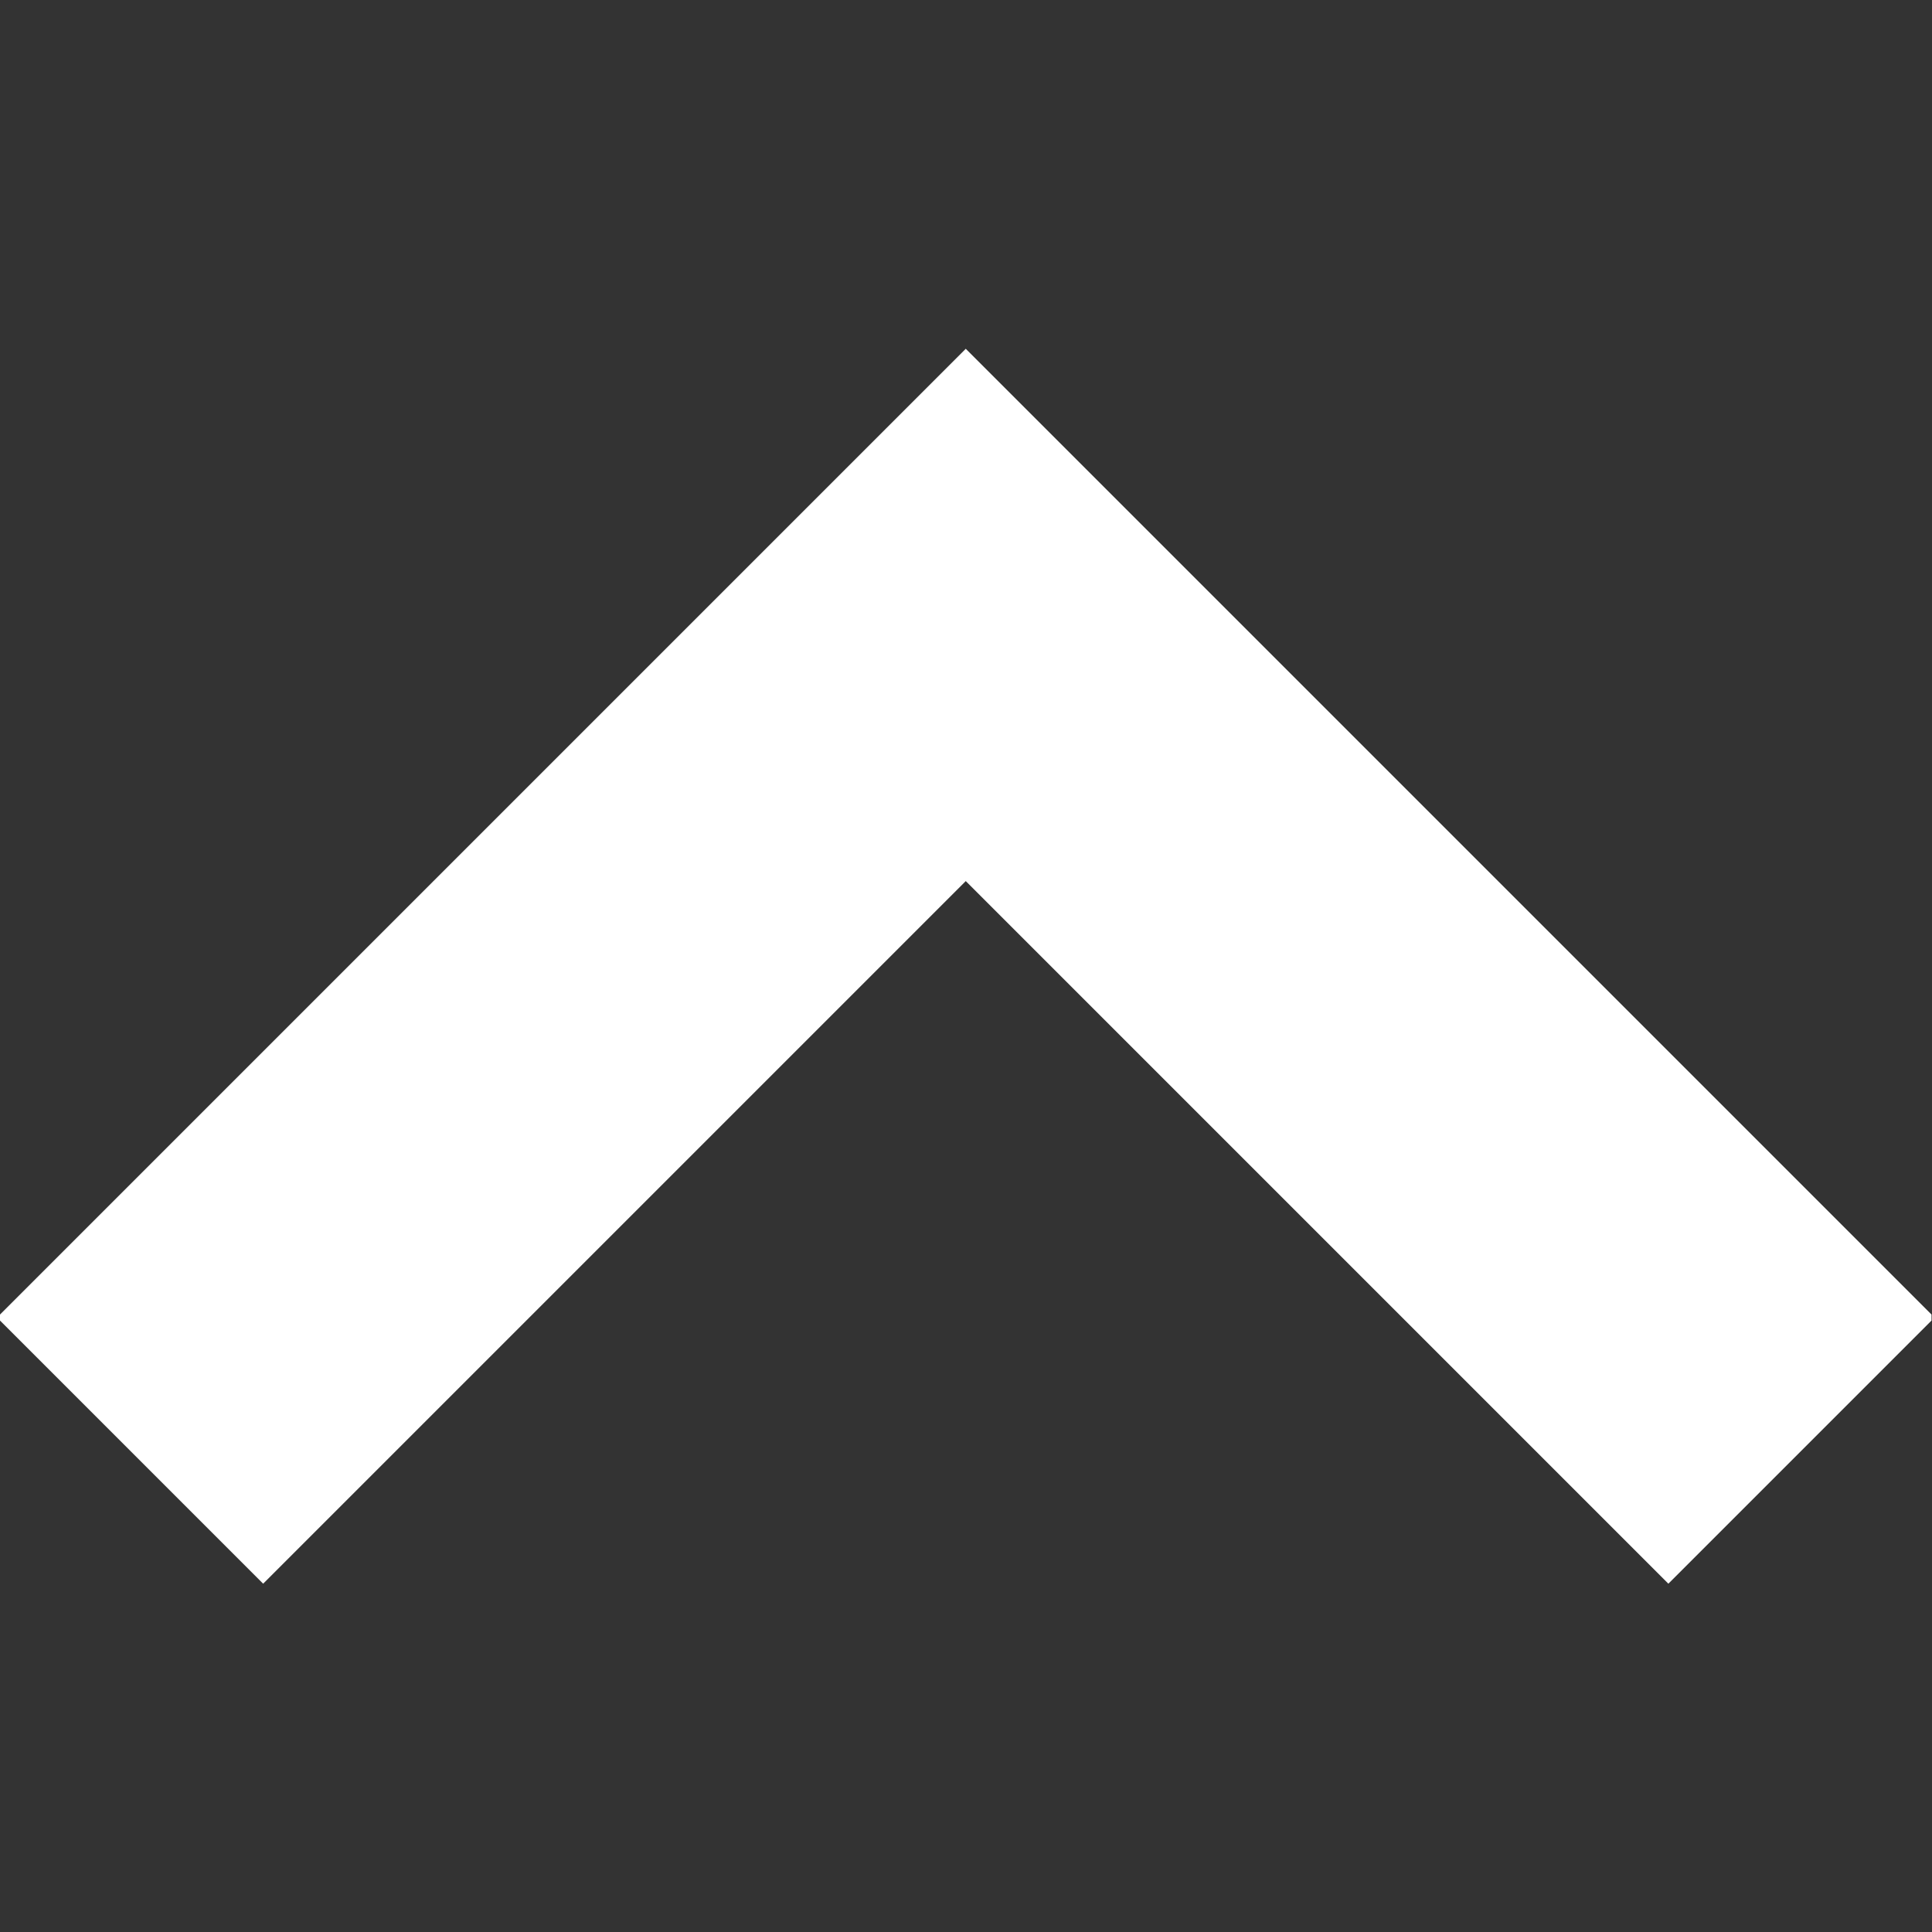
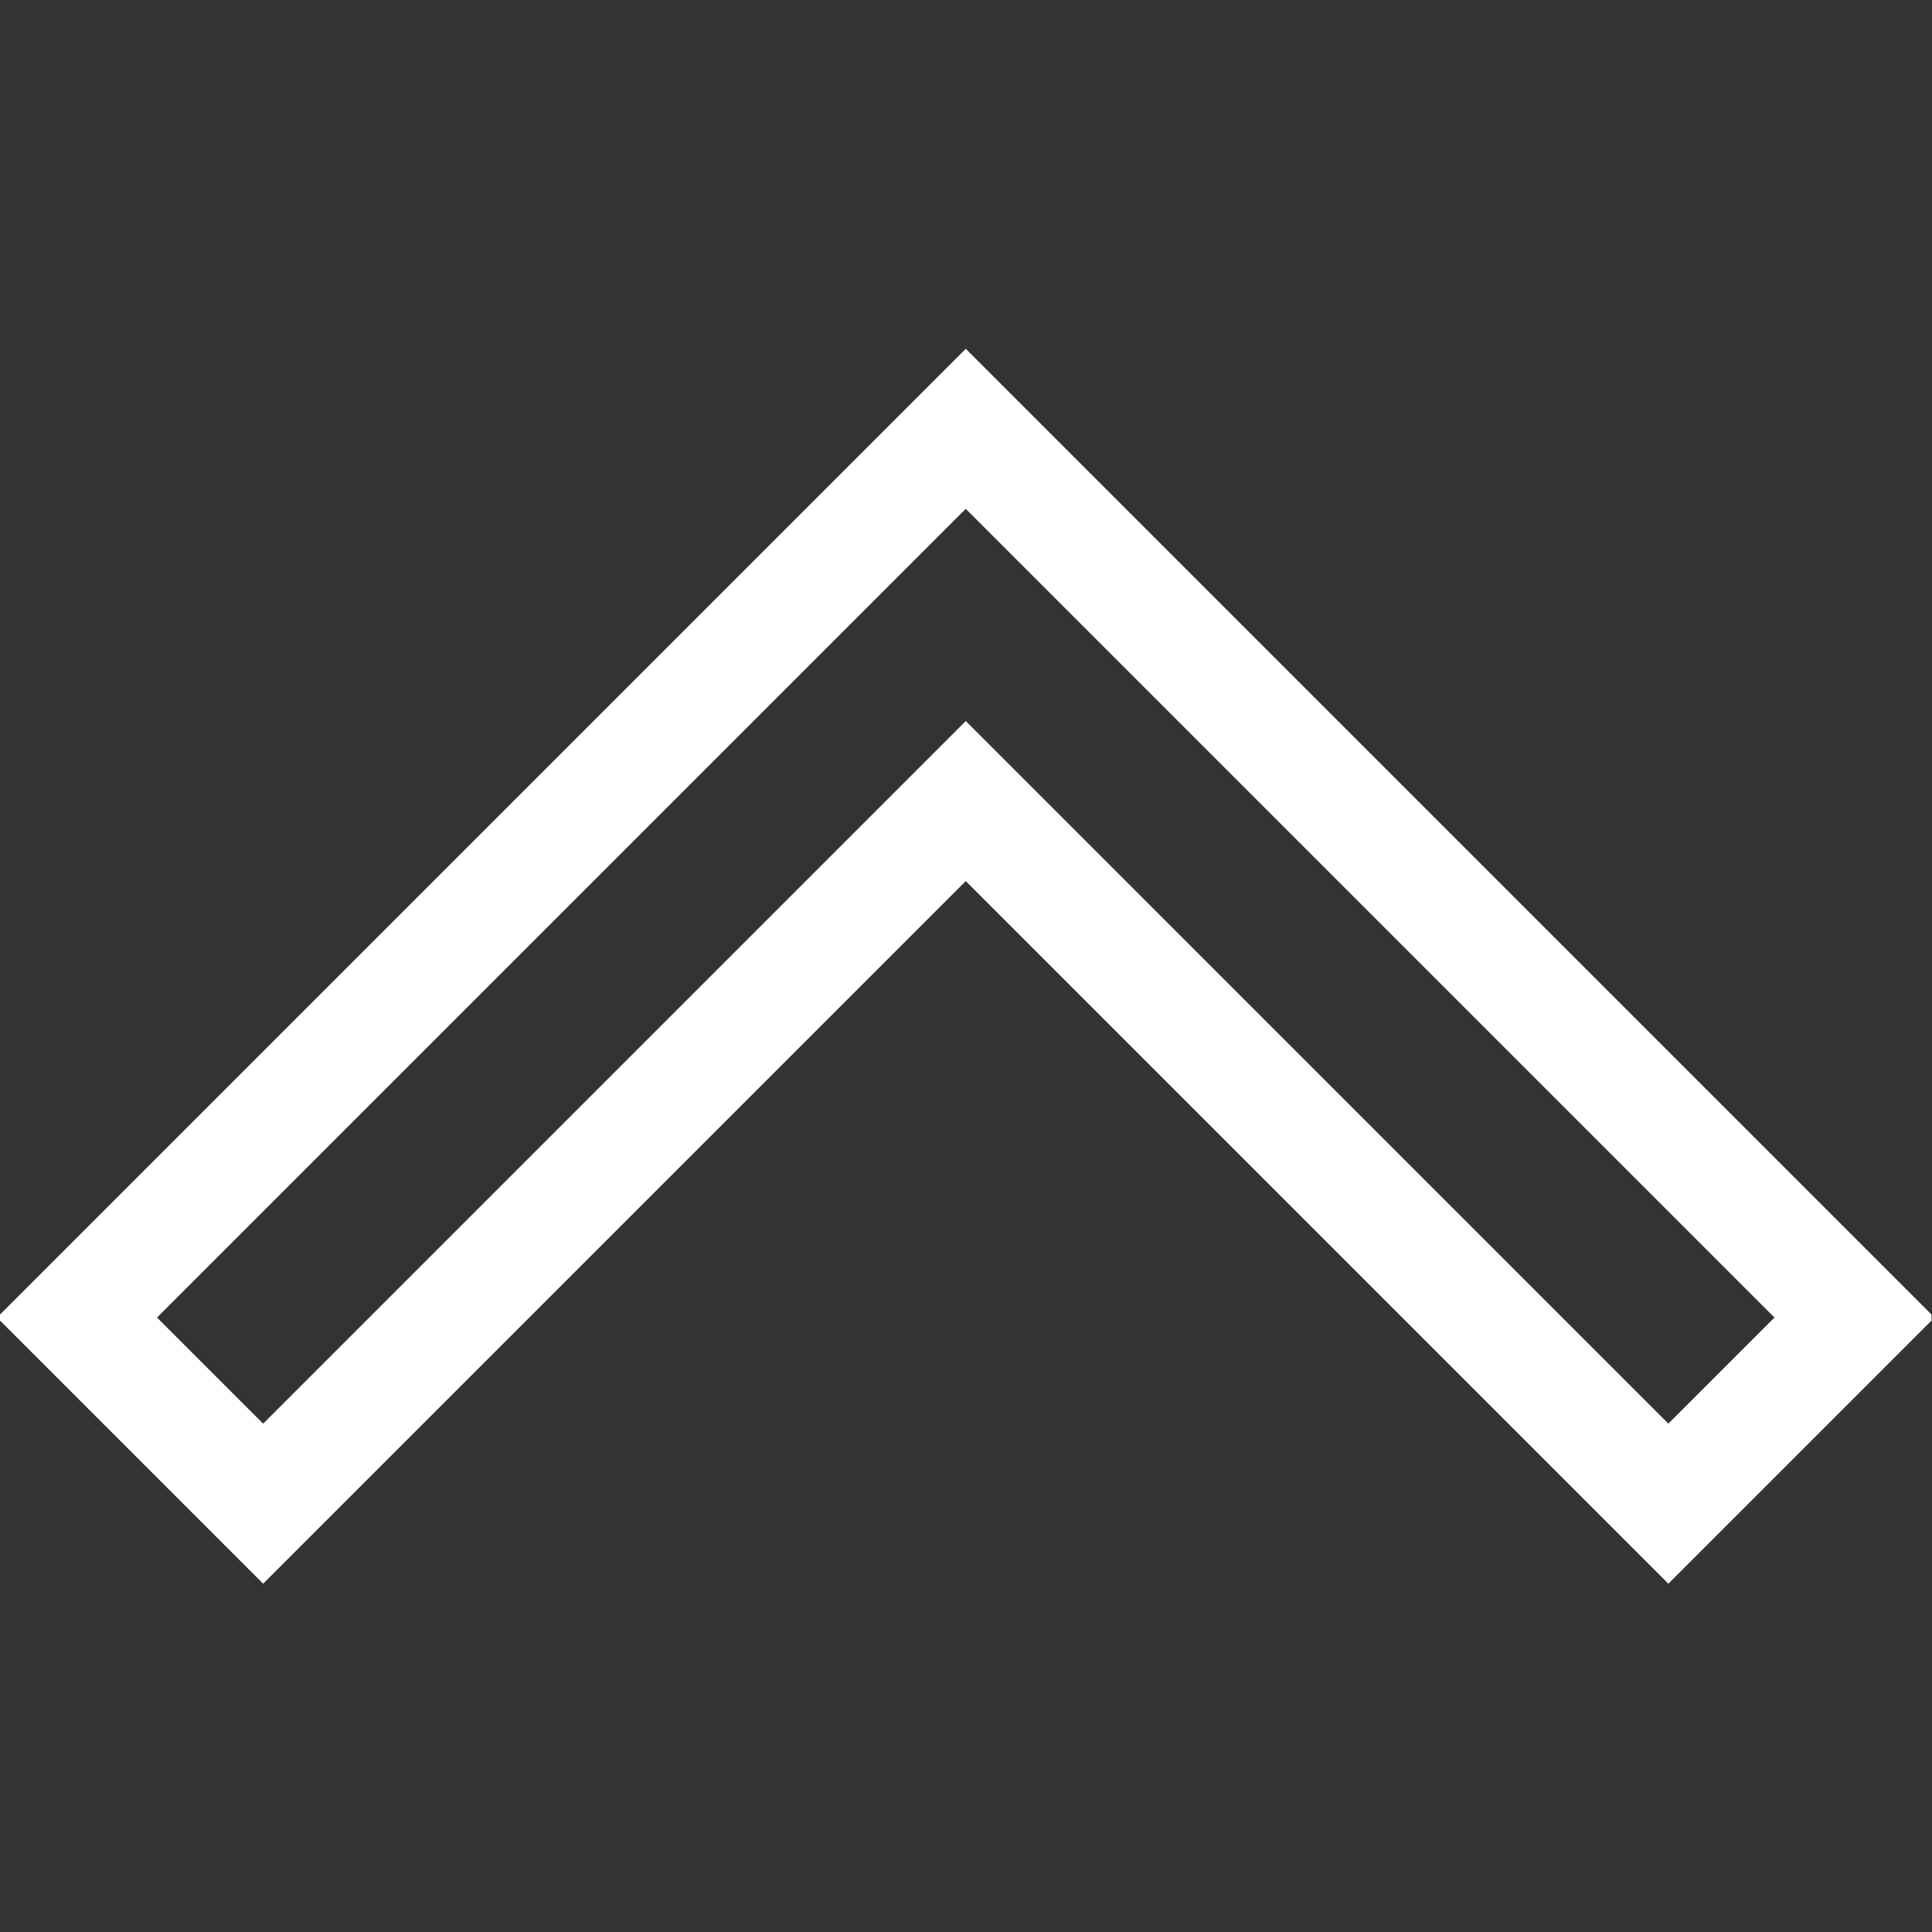
<svg xmlns="http://www.w3.org/2000/svg" version="1.1" id="svg8214" xml:space="preserve" width="300" height="300" viewBox="0 0 682.667 682.667">
  <rect x="0" y="0" width="682.667" height="682.667" fill="#333333" stroke="none" />
  <g width="100%" height="100%" transform="matrix(1,0,0,1,0,0)">
    <defs id="defs8218">
      <clipPath id="clipPath8232">
        <path d="M 0,512 H 512 V 0 H 0 Z" id="path8230" fill="#ffffff" fill-opacity="1" data-original-color="#000000ff" stroke="none" stroke-opacity="1" />
      </clipPath>
    </defs>
    <g id="g8220" transform="matrix(1.333,0,0,-1.333,0,682.667)">
      <g id="g8222" transform="translate(256,398.46)">
-         <path d="M 0,0 -235.584,-235.583 -186.247,-284.92 0,-98.673 186.246,-284.92 l 49.337,49.337 z" style="fill-rule: nonzero;" id="path8224" fill="#ffffff" fill-opacity="1" data-original-color="#000000ff" stroke="none" stroke-opacity="1" />
-       </g>
+         </g>
      <g id="g8226">
        <g id="g8228" clip-path="url(#clipPath8232)">
          <g id="g8234" transform="translate(256,398.46)">
            <path d="M 0,0 -235.584,-235.583 -186.247,-284.92 0,-98.673 186.246,-284.92 l 49.337,49.337 z" style="stroke-linecap: butt; stroke-linejoin: miter; stroke-miterlimit: 10; stroke-dasharray: none;" id="path8236" fill="none" fill-opacity="1" stroke="#ffffff" stroke-opacity="1" data-original-stroke-color="#000000ff" stroke-width="30" data-original-stroke-width="30" />
          </g>
        </g>
      </g>
    </g>
  </g>
</svg>